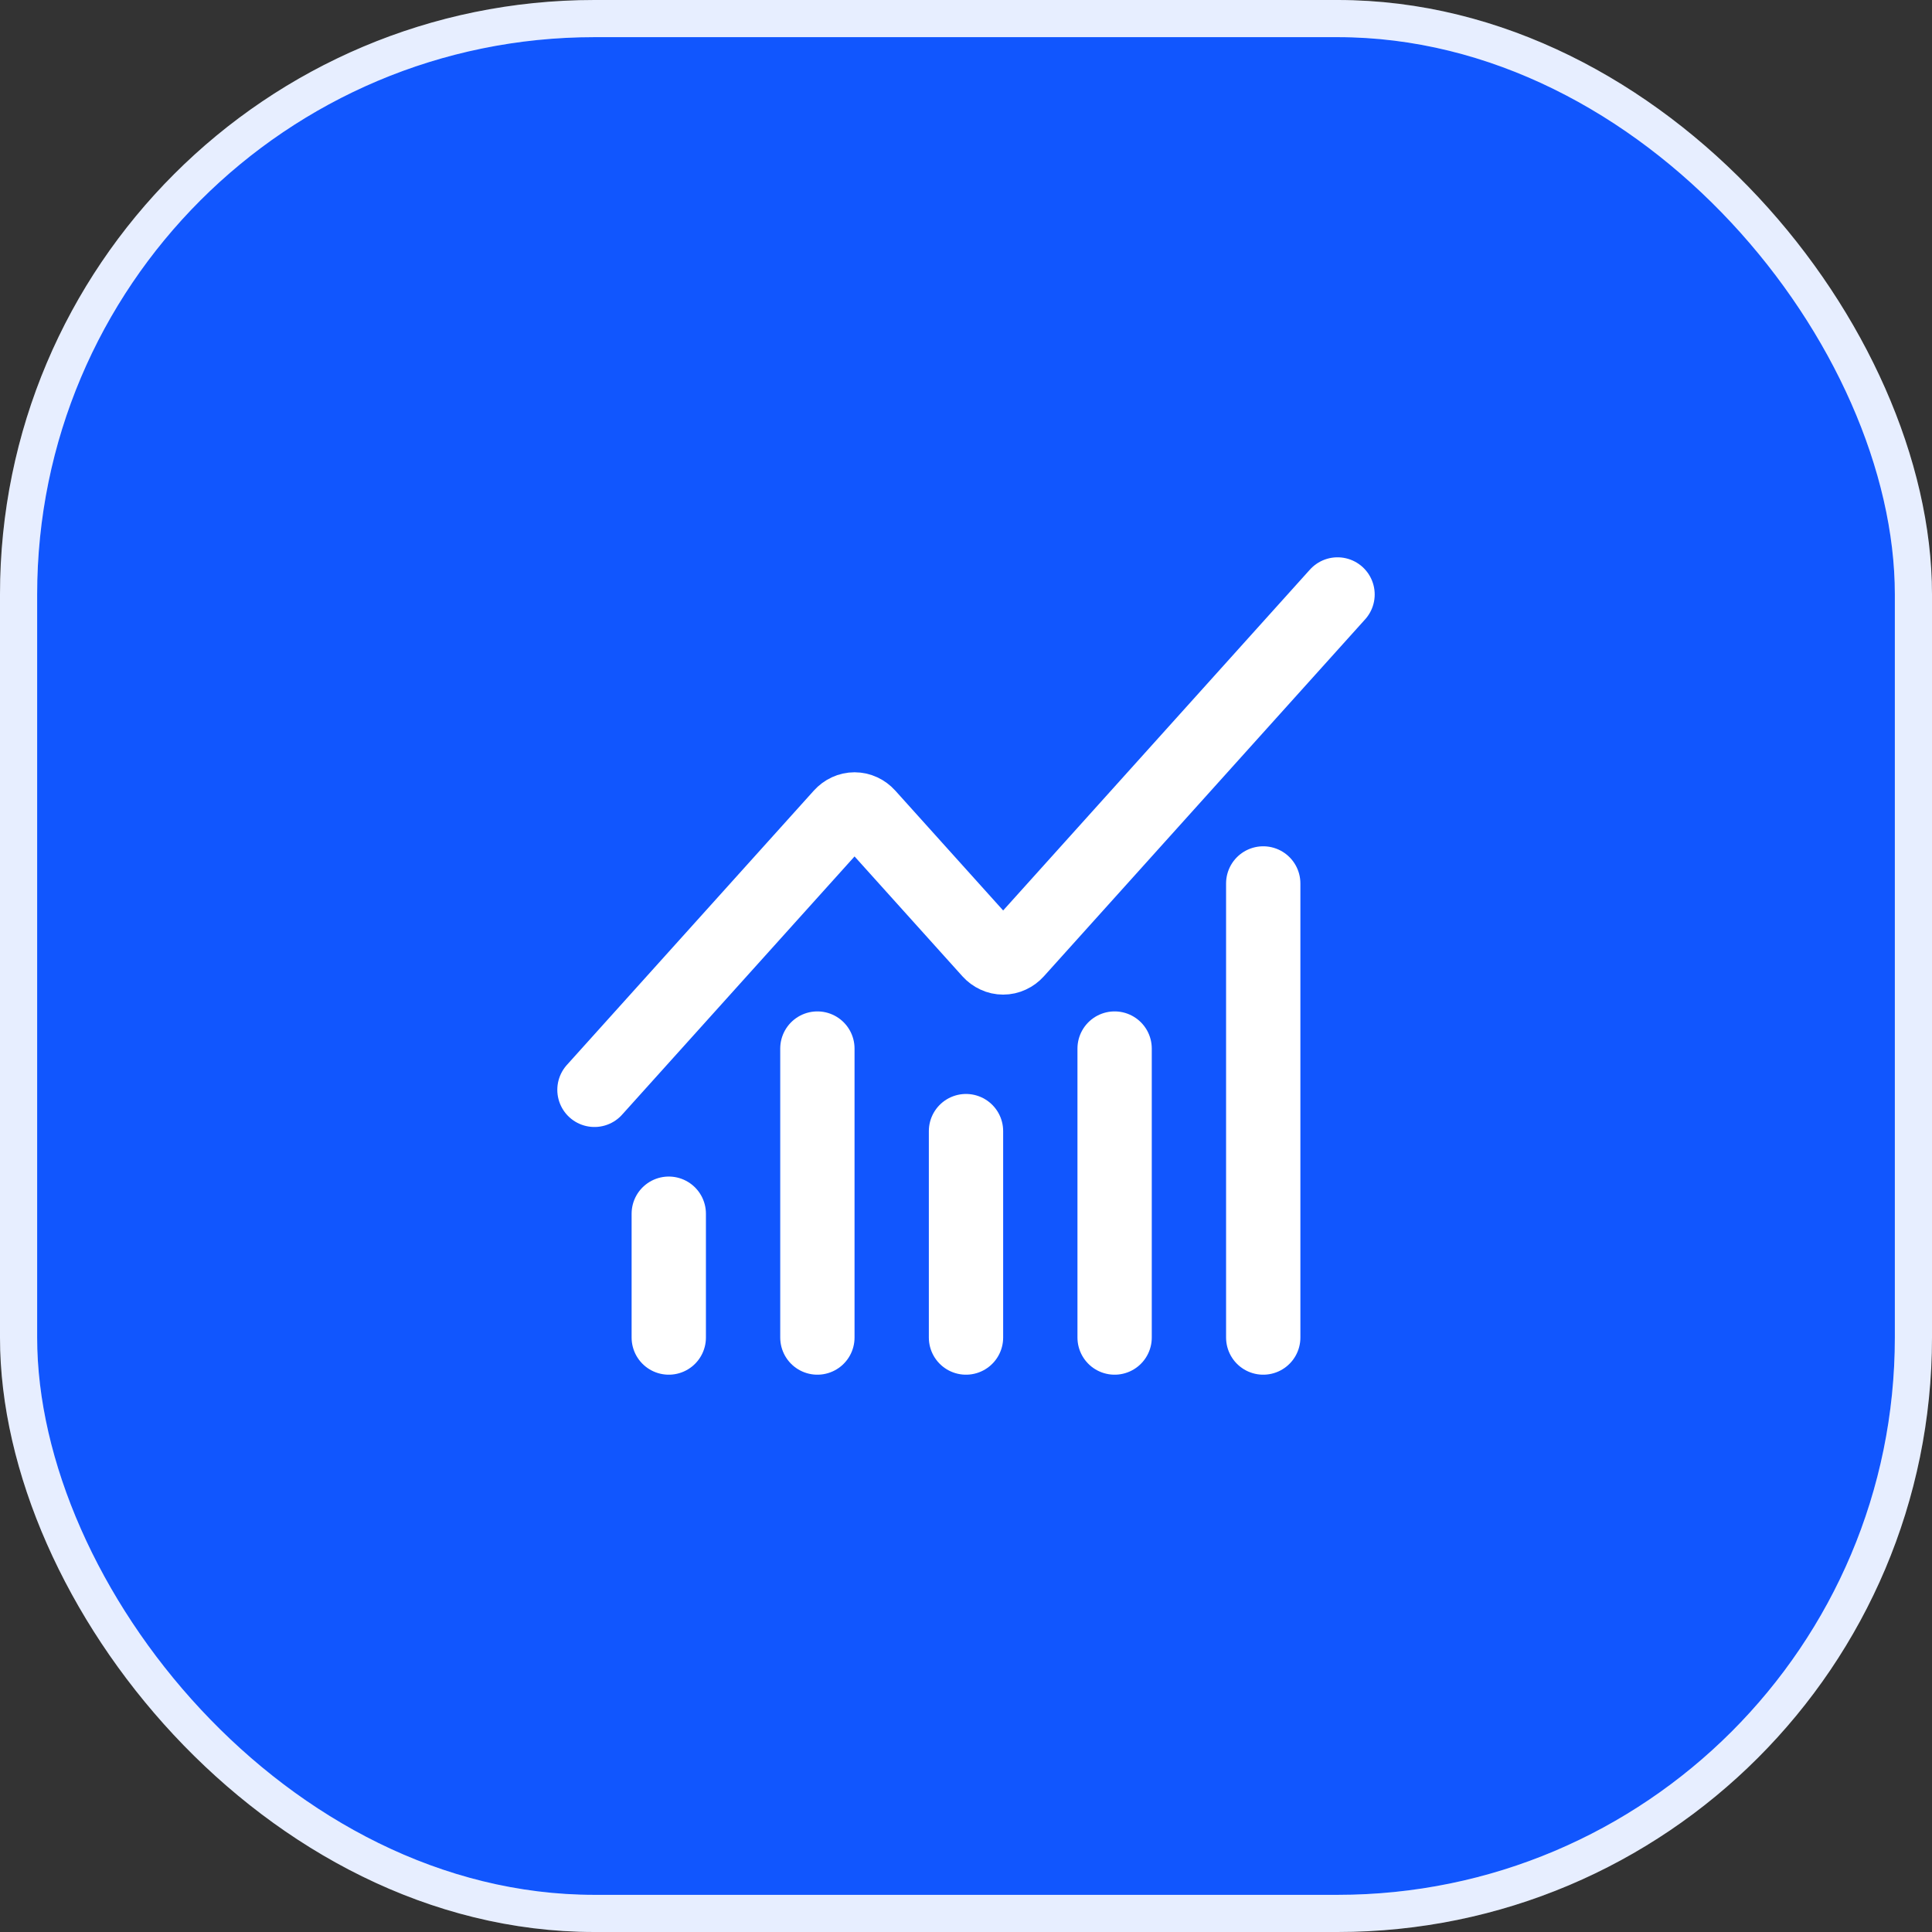
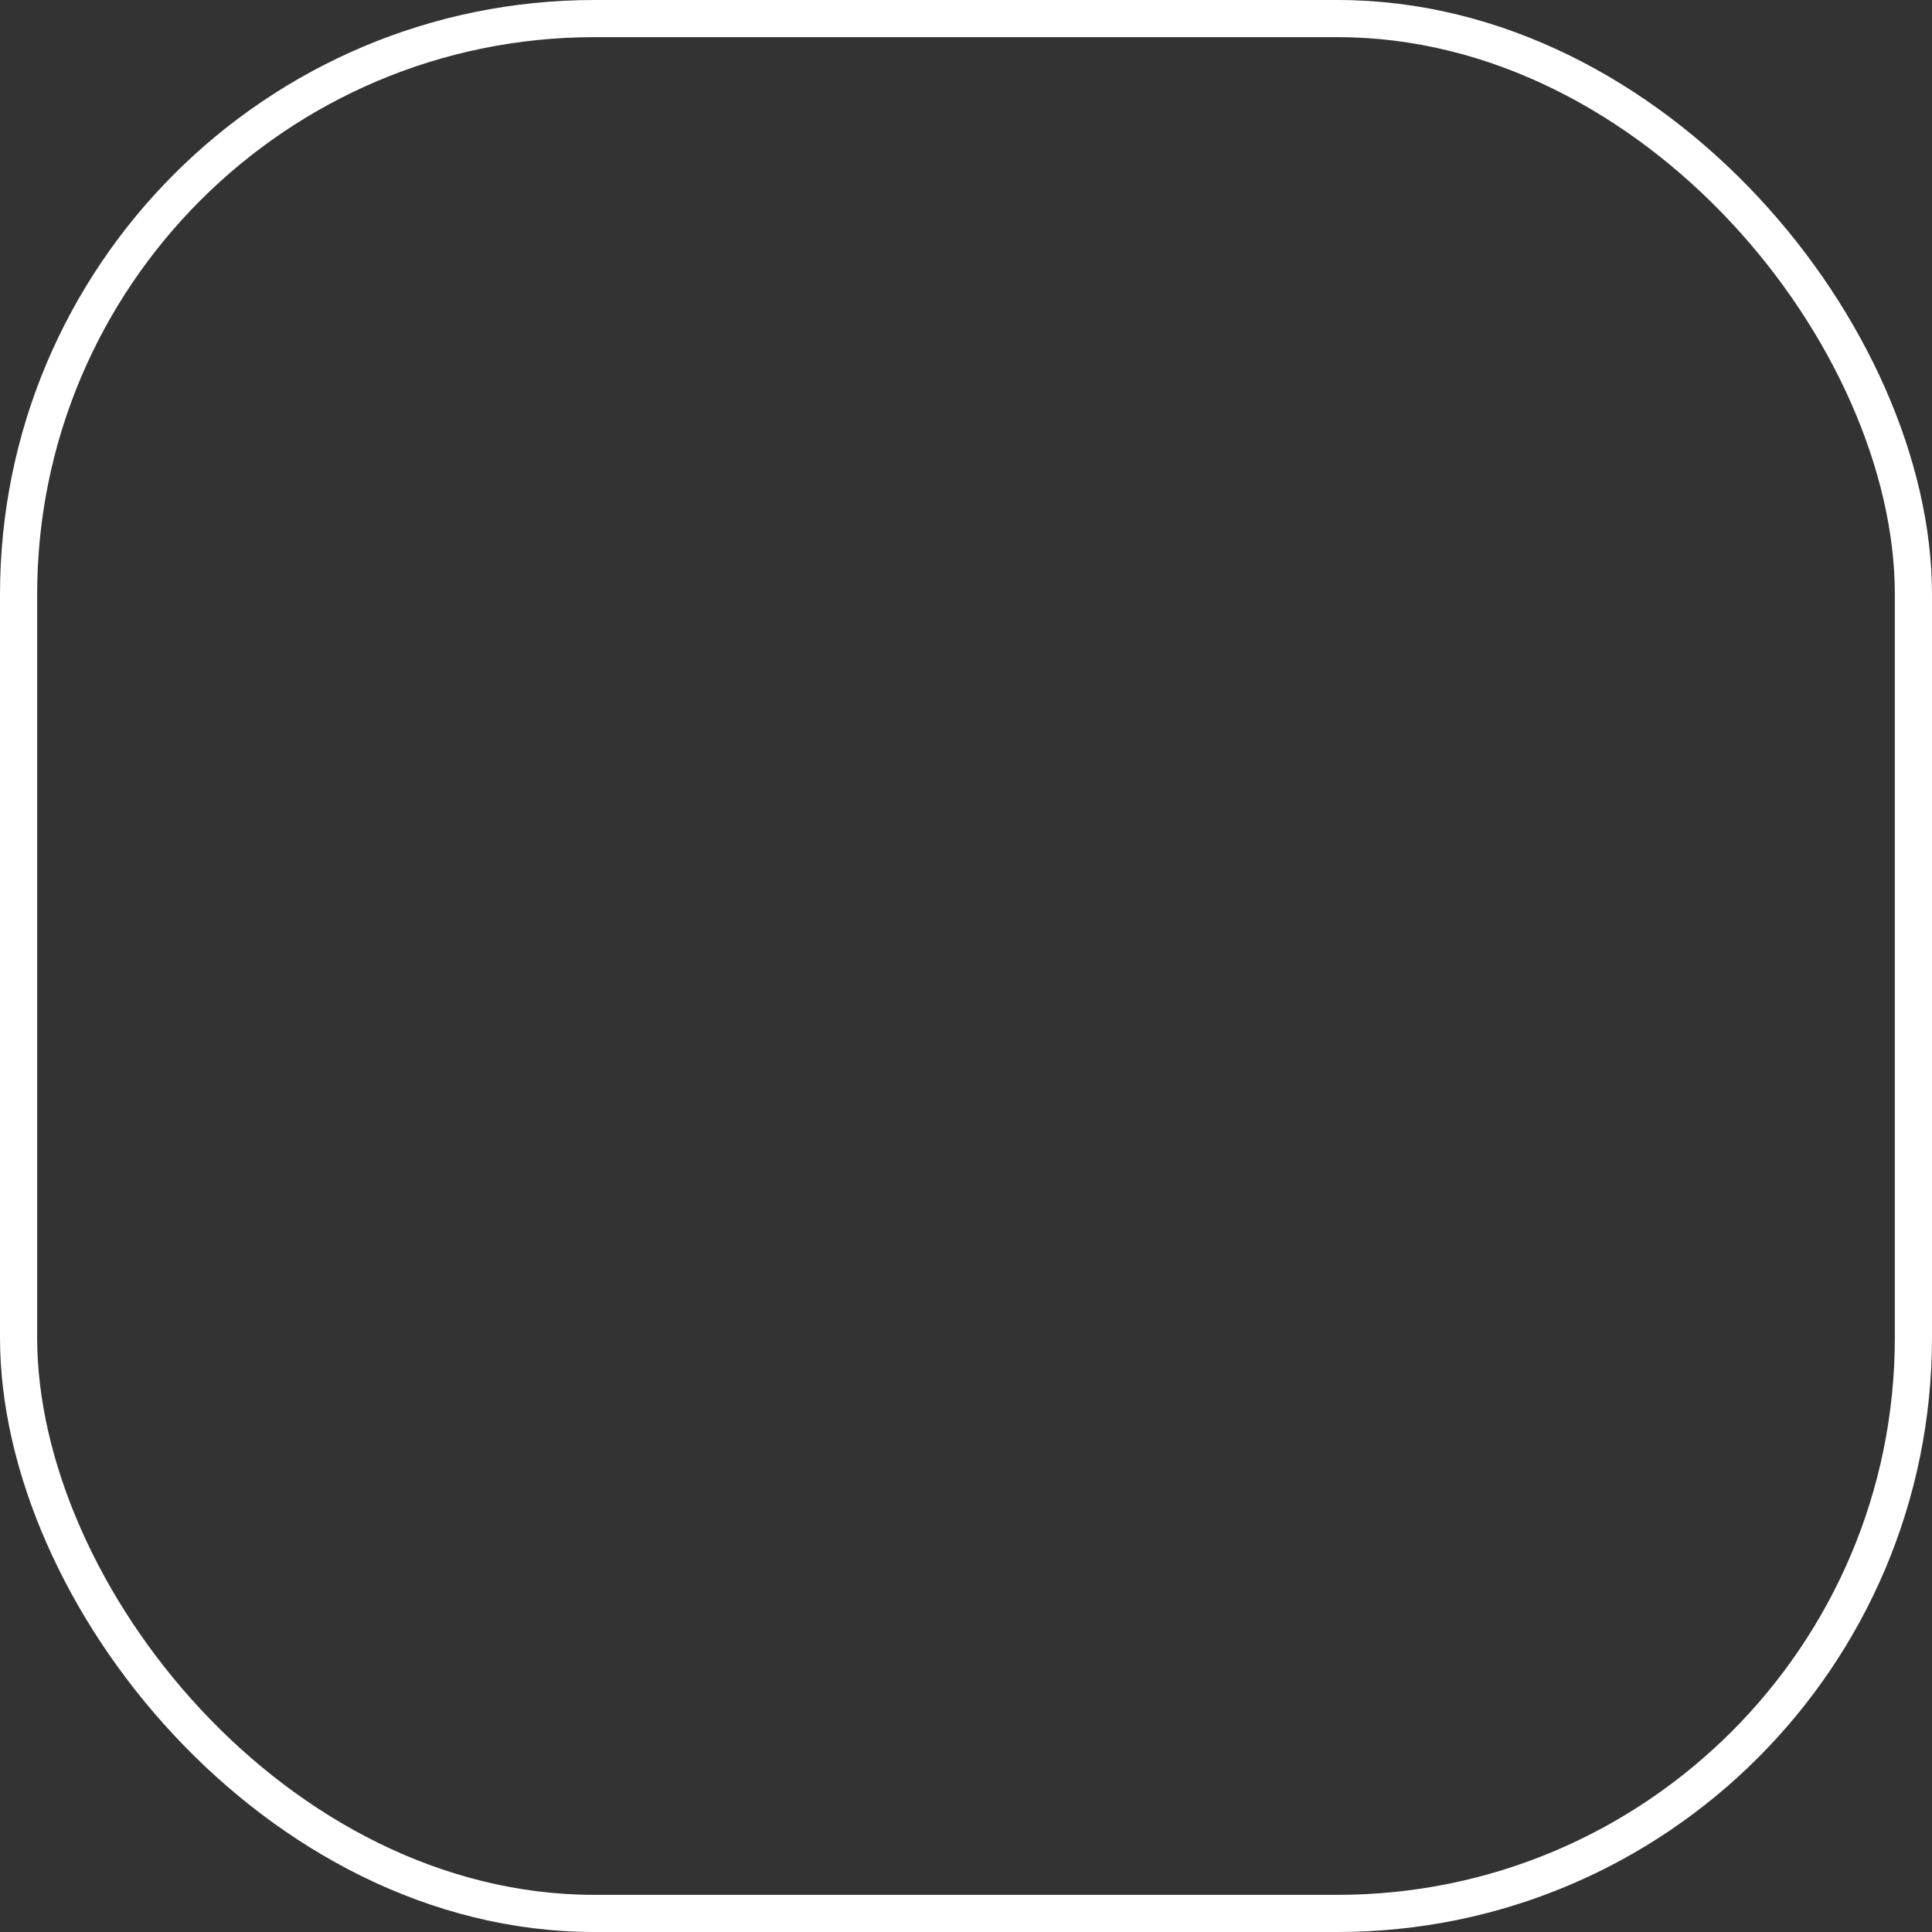
<svg xmlns="http://www.w3.org/2000/svg" width="52" height="52" viewBox="0 0 52 52" fill="none">
  <rect x="0" y="0" width="52" height="52" fill="#333333" stroke="none" />
-   <rect x="0.5" y="0.5" width="51" height="51" rx="15.5" fill="#1156FE" />
  <rect x="0.5" y="0.5" width="51" height="51" rx="15.5" stroke="white" />
-   <rect x="0.5" y="0.5" width="51" height="51" rx="15.5" stroke="#1156FE" stroke-opacity="0.1" />
-   <path d="M26 30.444V36M30 28.222V36M34 23.778V36M36 16L27.354 25.607C27.308 25.658 27.252 25.7 27.192 25.727C27.131 25.756 27.066 25.77 27 25.77C26.934 25.77 26.869 25.756 26.808 25.727C26.748 25.7 26.692 25.658 26.646 25.607L23.354 21.949C23.26 21.845 23.133 21.786 23 21.786C22.868 21.786 22.741 21.845 22.647 21.949L16 29.333M18 32.667V36M22 28.222V36" stroke="white" stroke-width="2" stroke-linecap="round" stroke-linejoin="round" />
</svg>